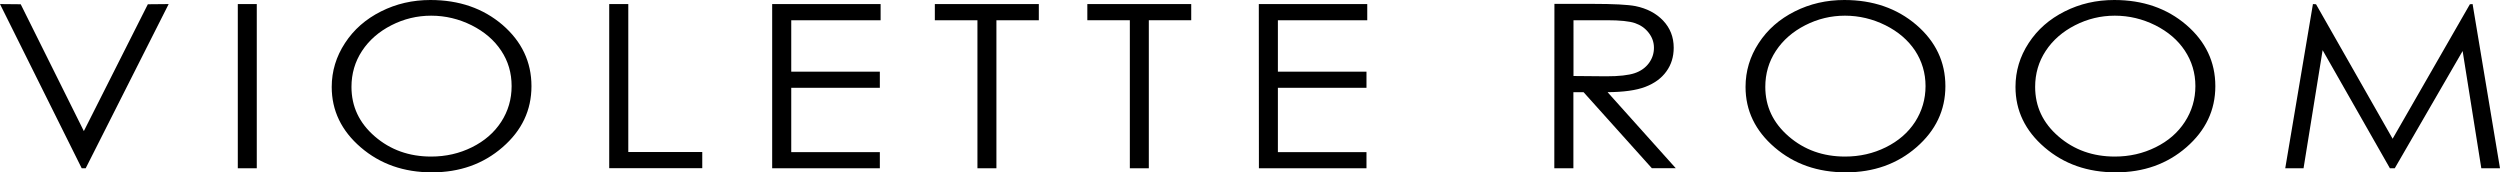
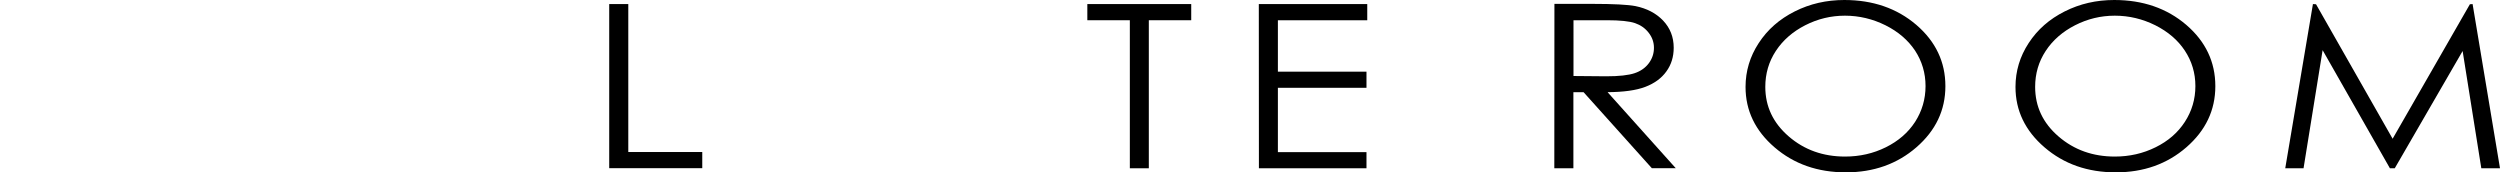
<svg xmlns="http://www.w3.org/2000/svg" version="1.1" id="ÉåÉCÉÑÅ_x5B__1" x="0px" y="0px" viewBox="0 0 258.2 17.79" style="enable-background:new 0 0 258.2 17.79;" xml:space="preserve">
-   <path d="M0,0.42l2.14,0.02l6.52,13.1l6.61-13.1l2.15-0.02L8.85,17.38H8.44L0,0.42z" />
-   <path d="M24.56,0.42h1.96v16.96h-1.96C24.56,17.38,24.56,0.42,24.56,0.42z" />
-   <path d="M48.71,2.61c1.31,0.66,2.33,1.53,3.05,2.62c0.73,1.09,1.08,2.31,1.08,3.66c0,1.36-0.36,2.59-1.08,3.7s-1.73,1.98-3.02,2.62  c-1.29,0.64-2.69,0.96-4.21,0.96c-2.27,0-4.21-0.69-5.82-2.08S36.3,11,36.3,8.97c0-1.36,0.36-2.6,1.09-3.71s1.74-1.99,3.03-2.65  c1.29-0.66,2.66-0.99,4.11-0.99C46.01,1.62,47.4,1.96,48.71,2.61z M39.35,1.18c-1.57,0.79-2.81,1.87-3.72,3.27  c-0.91,1.39-1.37,2.9-1.37,4.53c0,2.44,1,4.52,3,6.24s4.45,2.58,7.35,2.58c2.87,0,5.3-0.86,7.29-2.59c2-1.73,2.99-3.83,2.99-6.31  c0-2.5-1-4.61-2.99-6.33C49.9,0.86,47.42,0,44.45,0C42.62,0,40.92,0.39,39.35,1.18z" />
  <path d="M62.93,0.42h1.96V15.7h7.64v1.67h-9.61V0.42H62.93z" />
-   <path d="M79.75,0.42h11.2v1.67h-9.23V7.4h9.15v1.67h-9.15v6.64h9.15v1.67H79.75V0.42z" />
-   <path d="M96.55,2.09V0.42h10.74v1.67h-4.38v15.29h-1.96V2.09H96.55z" />
  <path d="M112.3,2.09V0.42h10.73v1.67h-4.38v15.29h-1.96V2.09H112.3z" />
  <path d="M130.01,0.42h11.2v1.67h-9.23V7.4h9.15v1.67h-9.15v6.64h9.15v1.67h-11.11L130.01,0.42L130.01,0.42z" />
  <path d="M165.97,2.09c1.35,0,2.32,0.1,2.9,0.3c0.58,0.2,1.05,0.53,1.41,1c0.36,0.46,0.54,0.98,0.54,1.55c0,0.59-0.18,1.12-0.53,1.59  c-0.35,0.47-0.84,0.82-1.47,1.03c-0.63,0.21-1.6,0.32-2.92,0.32l-3.39-0.03V2.09H165.97z M160.53,17.38h1.97V9.52h1.05l7.05,7.85  h2.47l-7.04-7.85c1.65-0.01,2.96-0.19,3.9-0.55c0.94-0.36,1.67-0.89,2.17-1.59c0.51-0.7,0.76-1.52,0.76-2.45  c0-1.11-0.37-2.04-1.1-2.81c-0.73-0.76-1.68-1.25-2.85-1.49c-0.78-0.15-2.26-0.23-4.45-0.23h-3.92L160.53,17.38L160.53,17.38z" />
  <path d="M194.73,2.61c1.32,0.66,2.33,1.53,3.06,2.62c0.71,1.09,1.08,2.31,1.08,3.66c0,1.36-0.37,2.59-1.08,3.7  c-0.72,1.11-1.73,1.98-3.02,2.62c-1.29,0.64-2.69,0.96-4.21,0.96c-2.27,0-4.21-0.69-5.82-2.08s-2.42-3.09-2.42-5.12  c0-1.36,0.36-2.6,1.09-3.71s1.74-1.99,3.03-2.65s2.66-0.99,4.11-0.99C192.02,1.62,193.42,1.96,194.73,2.61z M185.36,1.18  c-1.57,0.79-2.81,1.87-3.72,3.27c-0.91,1.39-1.36,2.9-1.36,4.53c0,2.44,1,4.52,3,6.24s4.45,2.58,7.36,2.58  c2.86,0,5.3-0.86,7.29-2.59c1.99-1.73,2.99-3.83,2.99-6.31c0-2.5-1-4.61-3-6.33c-2-1.71-4.48-2.57-7.44-2.57  C188.64,0,186.93,0.39,185.36,1.18z" />
  <path d="M222.6,2.61c1.31,0.66,2.33,1.53,3.05,2.62s1.09,2.31,1.09,3.66c0,1.36-0.37,2.59-1.09,3.7s-1.72,1.98-3.02,2.62  c-1.29,0.64-2.69,0.96-4.21,0.96c-2.27,0-4.21-0.69-5.82-2.08s-2.41-3.09-2.41-5.12c0-1.36,0.36-2.6,1.09-3.71s1.74-1.99,3.03-2.65  s2.66-0.99,4.11-0.99C219.9,1.62,221.29,1.96,222.6,2.61z M213.24,1.18c-1.57,0.79-2.81,1.87-3.72,3.27  c-0.91,1.39-1.36,2.9-1.36,4.53c0,2.44,1,4.52,3,6.24s4.45,2.58,7.36,2.58c2.87,0,5.3-0.86,7.29-2.59c1.99-1.73,2.99-3.83,2.99-6.31  c0-2.5-1-4.61-3-6.33c-2-1.71-4.48-2.57-7.44-2.57C216.51,0,214.81,0.39,213.24,1.18z" />
  <path d="M236.02,17.38l2.86-16.96l0.32,0.02l7.91,13.89l7.98-13.89l0.28-0.02l2.83,16.96h-1.93l-1.93-12.11l-7.01,12.11h-0.5  l-6.95-12.2l-1.97,12.2H236.02z" />
</svg>